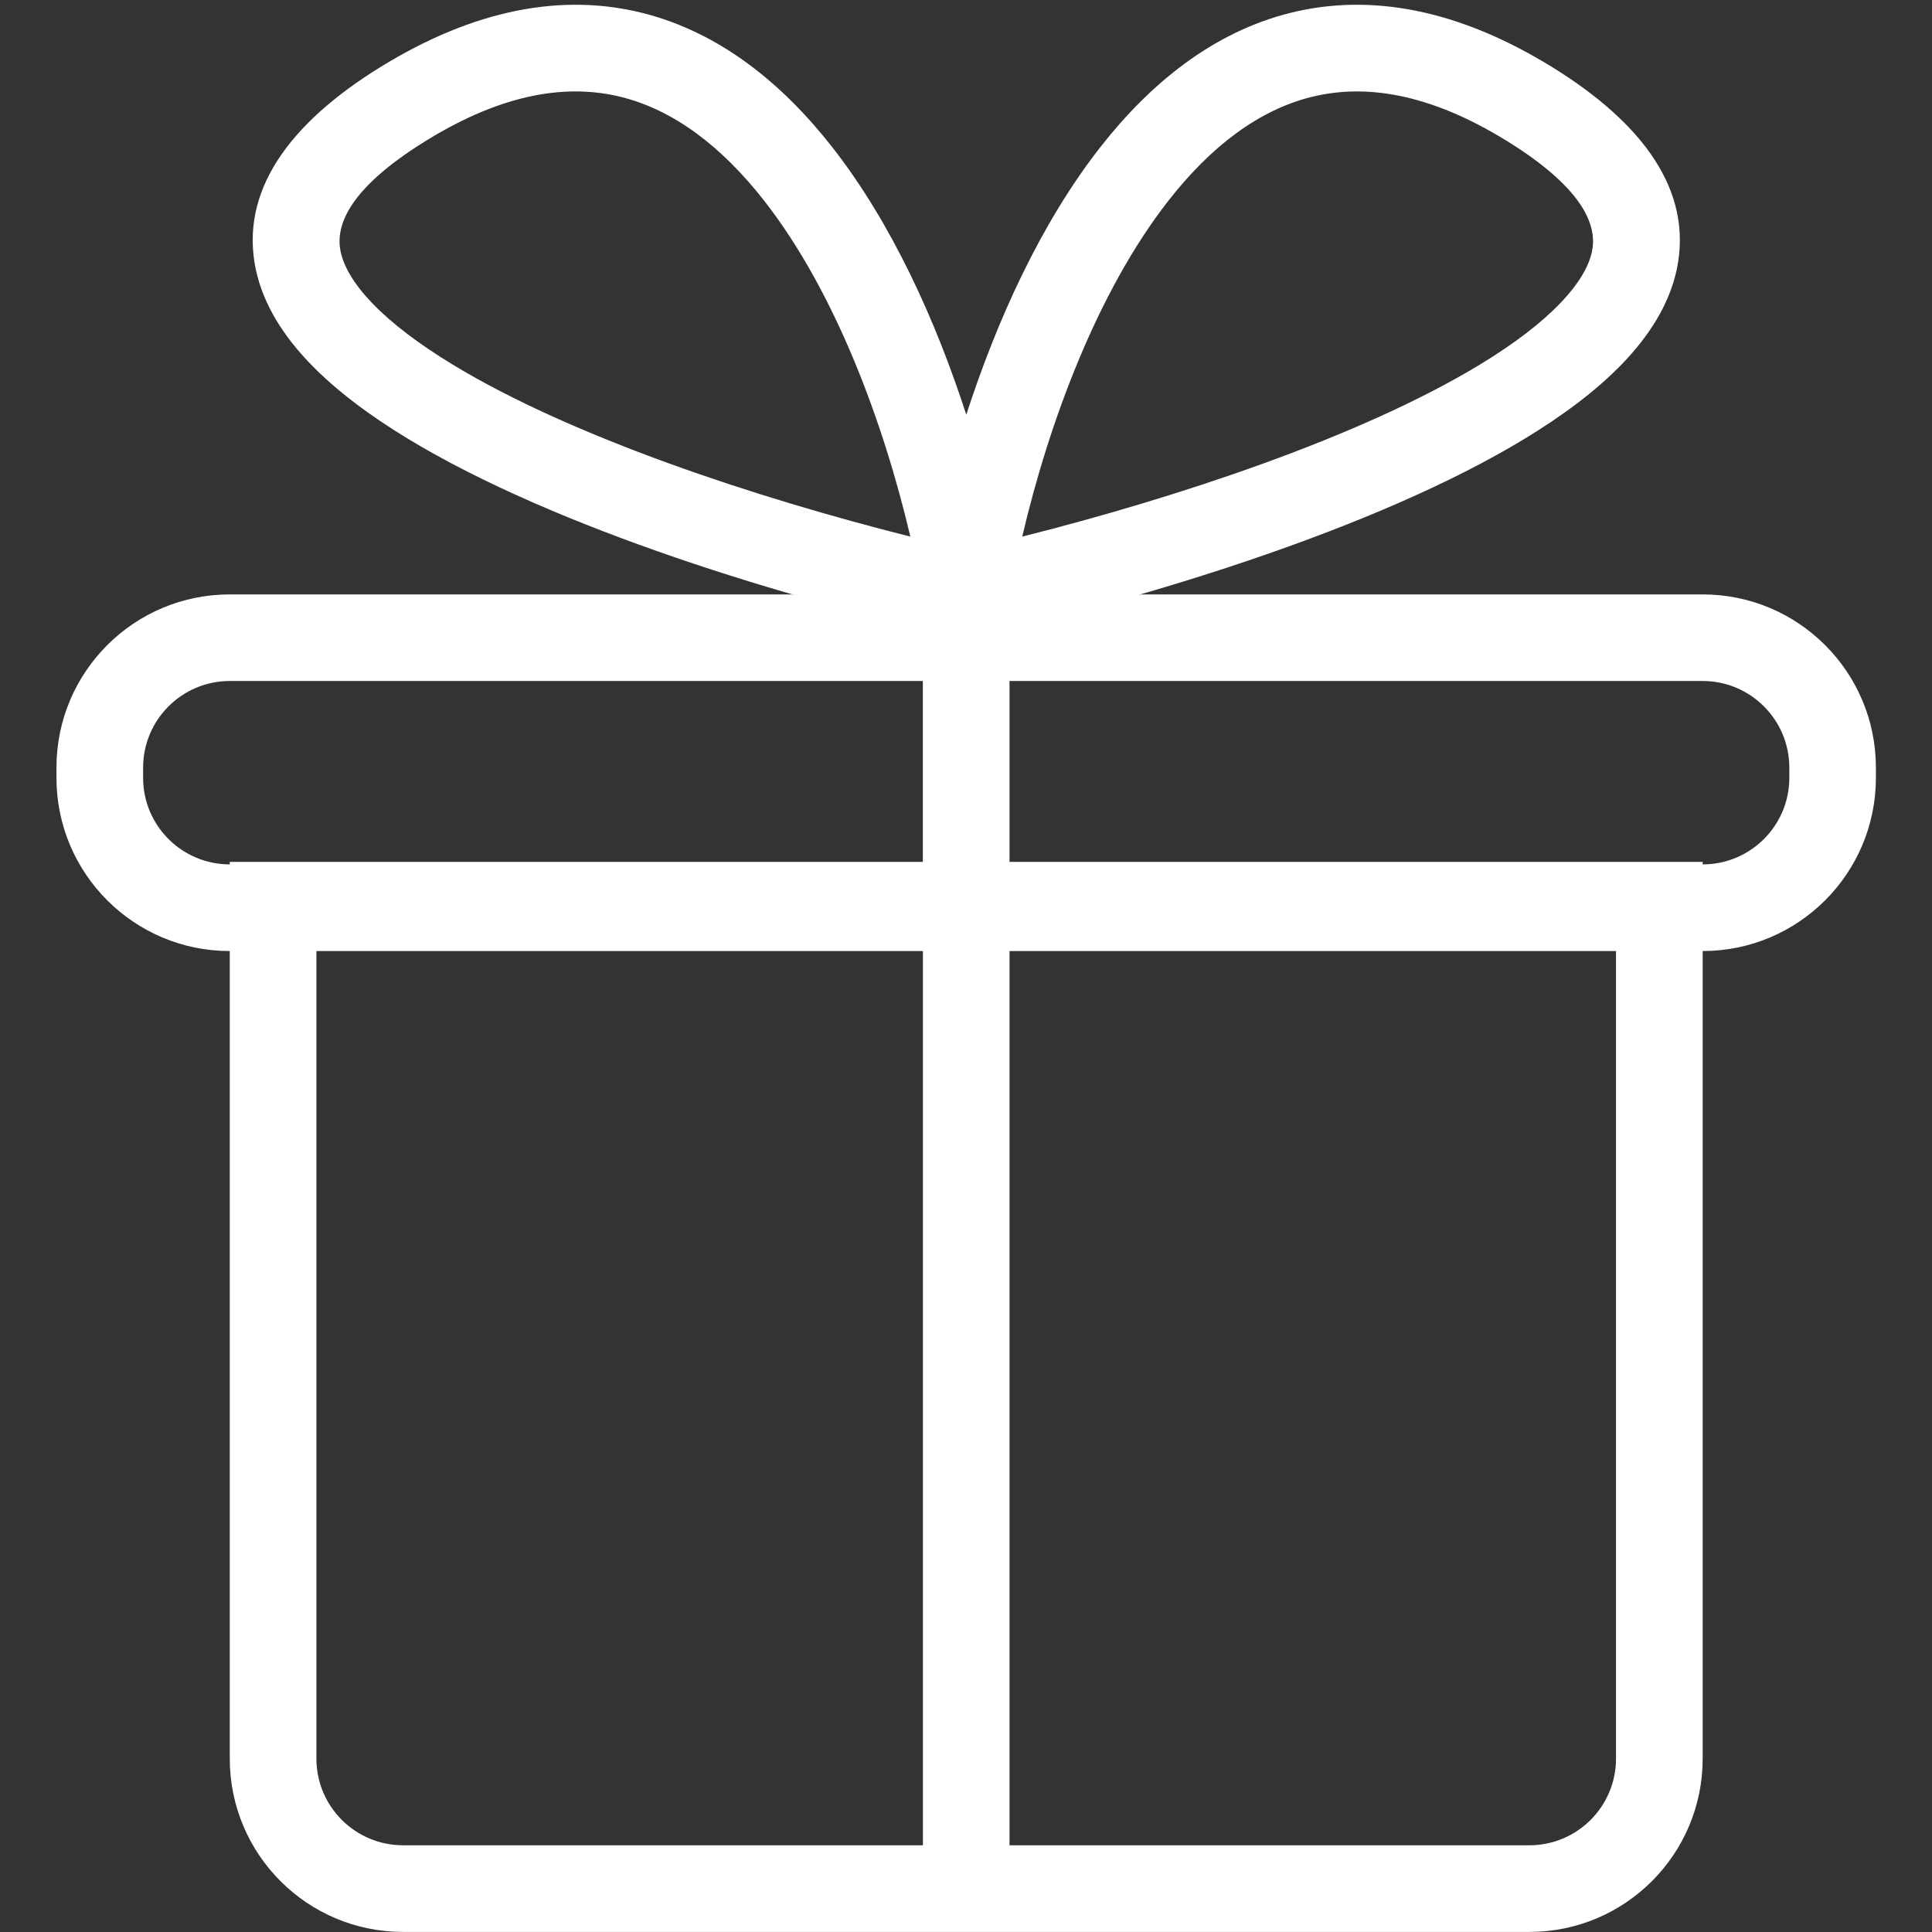
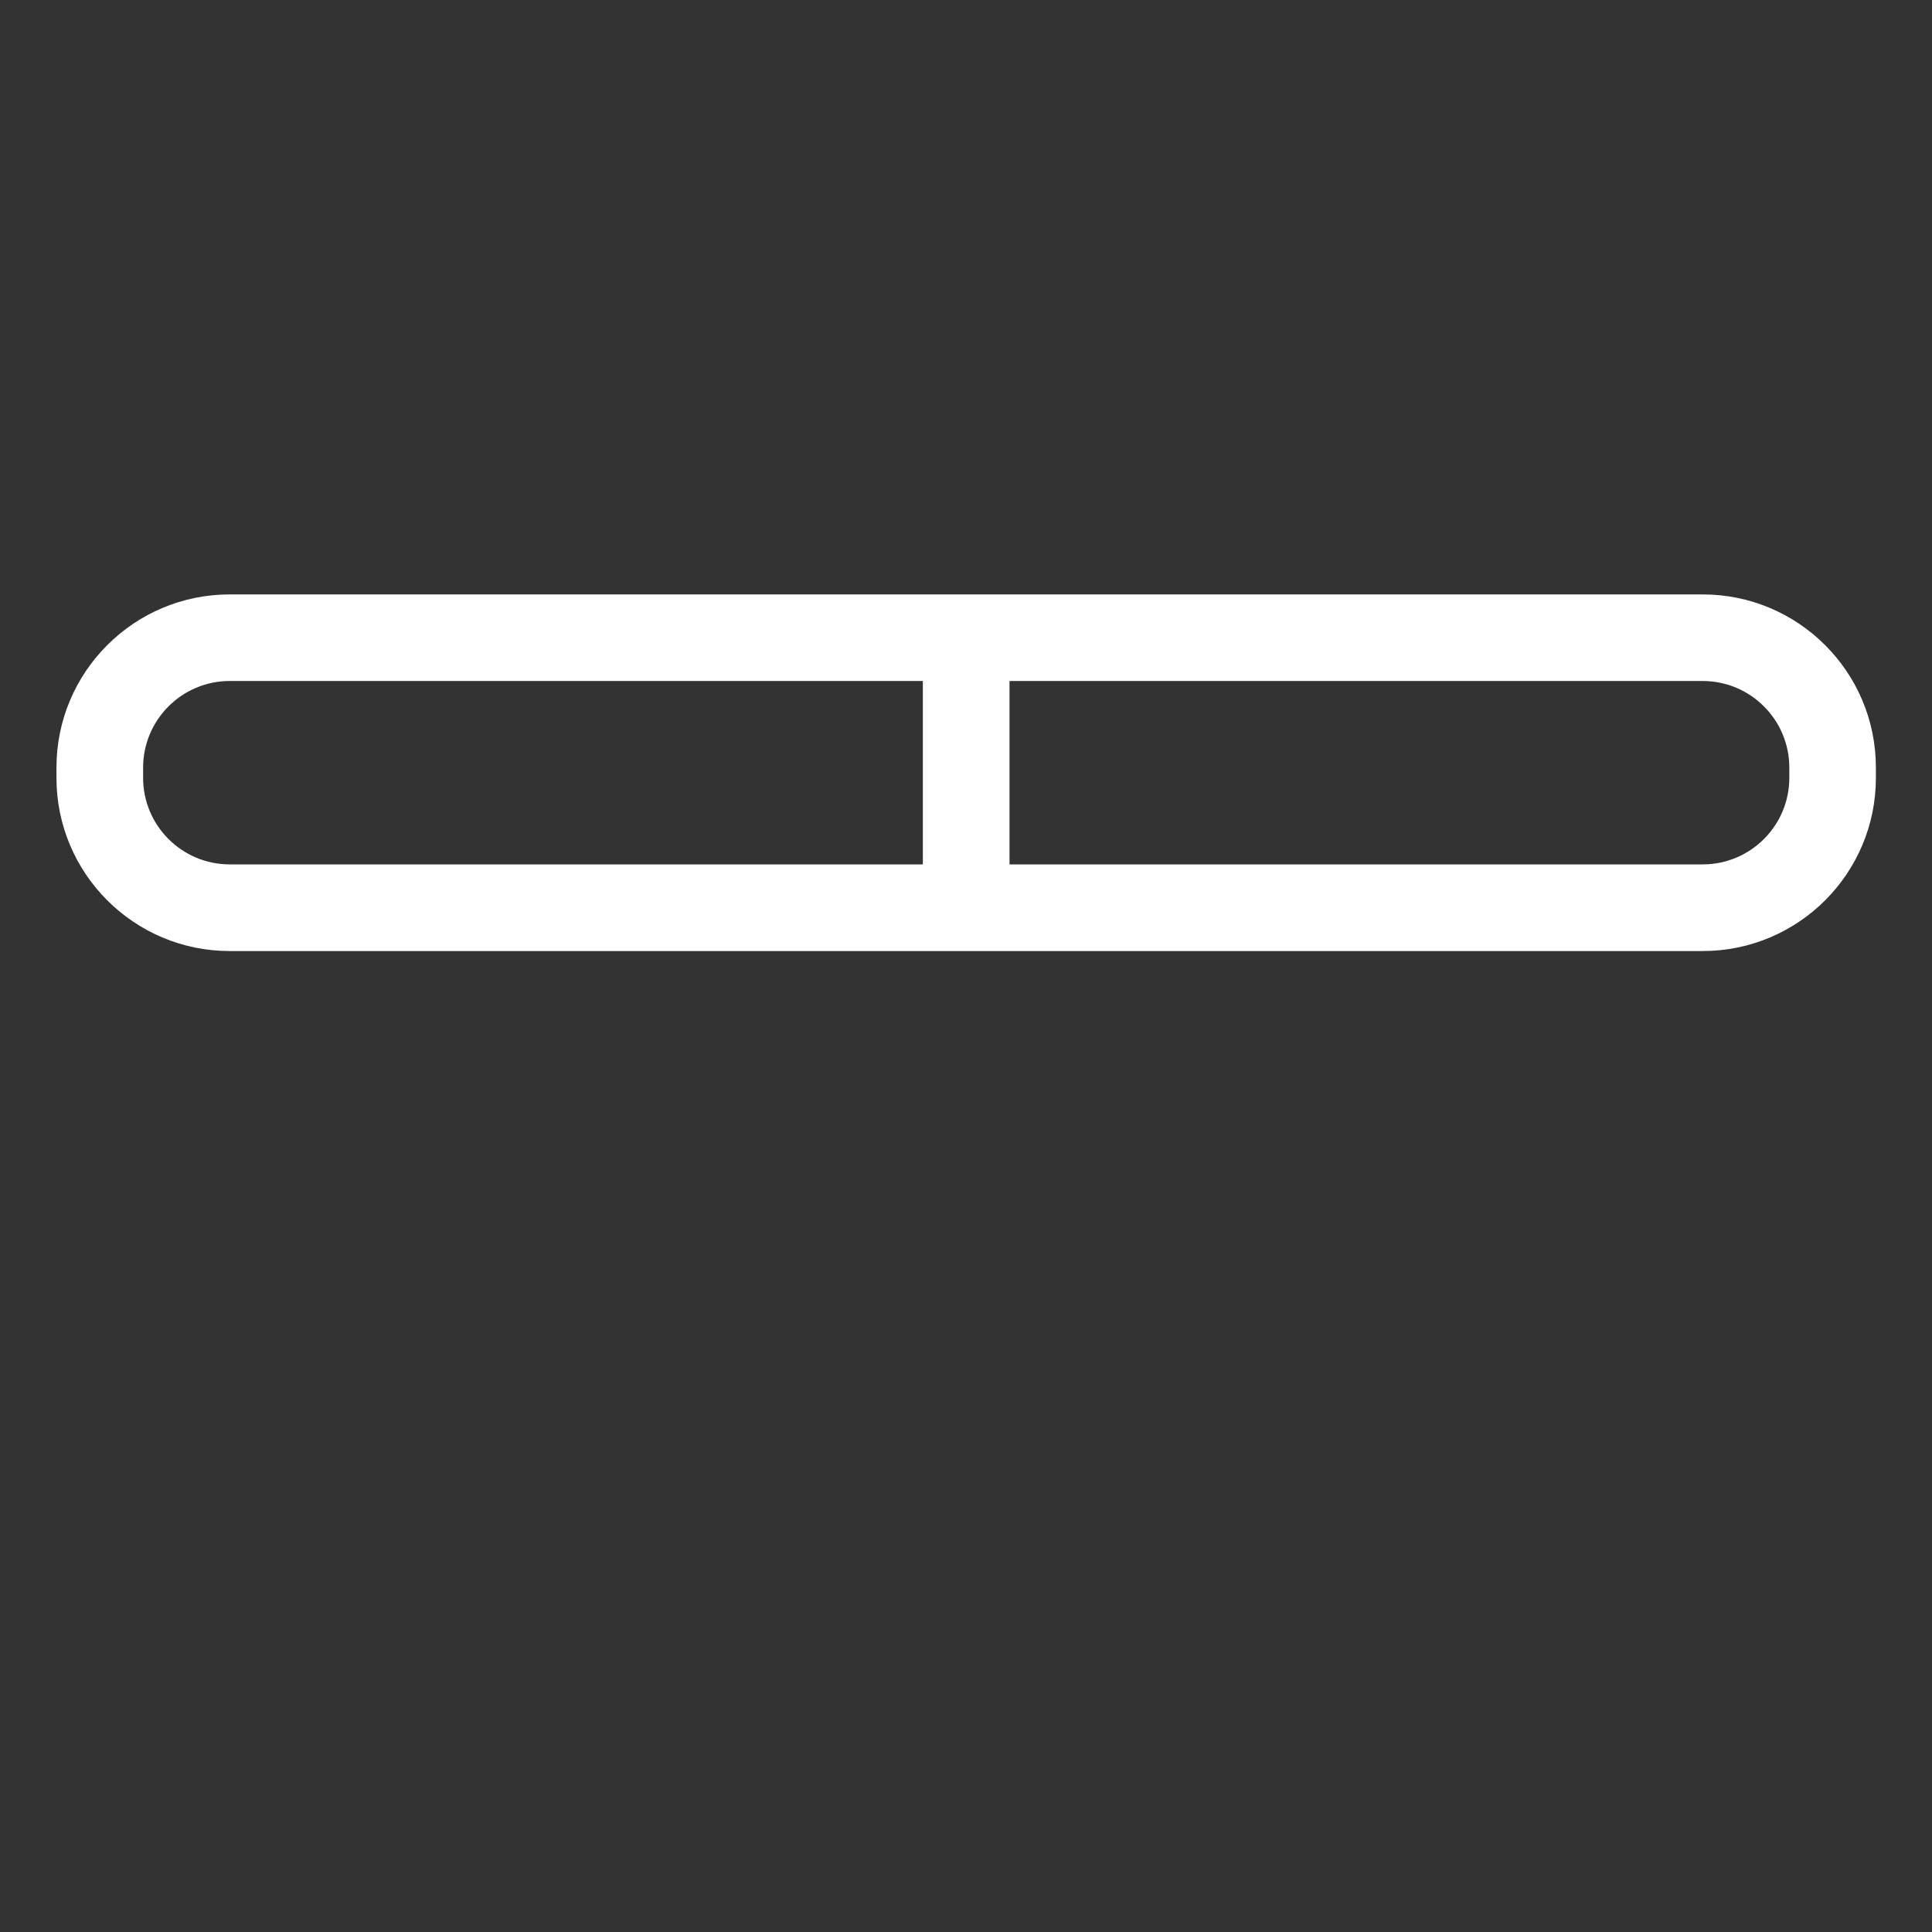
<svg xmlns="http://www.w3.org/2000/svg" width="27" height="27" viewBox="0 0 27 27" fill="none">
  <rect x="0" y="0" width="27" height="27" fill="#333333" stroke="none" />
-   <path fill-rule="evenodd" clip-rule="evenodd" d="M12.898 25.788V13.256H4.422V24.577C4.422 25.246 4.964 25.788 5.633 25.788H12.898ZM5.633 26.999C4.295 26.999 3.211 25.915 3.211 24.577V12.045H23.795V24.577C23.795 25.915 22.711 26.999 21.373 26.999H5.633ZM22.584 13.256V24.577C22.584 25.246 22.042 25.788 21.373 25.788H14.108V13.256H22.584Z" fill="white" />
  <path fill-rule="evenodd" clip-rule="evenodd" d="M12.897 12.08V9.517H3.211C2.542 9.517 2 10.06 2 10.728V10.87C2 11.538 2.542 12.08 3.211 12.08H12.897ZM3.211 13.291C1.873 13.291 0.789 12.207 0.789 10.87V10.728C0.789 9.391 1.873 8.307 3.211 8.307H23.795C25.132 8.307 26.216 9.391 26.216 10.728V10.87C26.216 12.207 25.132 13.291 23.795 13.291H3.211ZM14.108 9.517H23.795C24.464 9.517 25.006 10.06 25.006 10.728V10.87C25.006 11.538 24.464 12.08 23.795 12.08H14.108V9.517Z" fill="white" />
-   <path fill-rule="evenodd" clip-rule="evenodd" d="M12.722 7.499C10.562 6.956 7.989 6.105 6.326 5.095C5.854 4.808 5.477 4.522 5.207 4.242C4.935 3.96 4.802 3.716 4.76 3.515C4.694 3.202 4.805 2.676 5.952 1.968C7.057 1.285 7.951 1.175 8.676 1.354C9.417 1.537 10.087 2.048 10.681 2.807C11.678 4.083 12.353 5.924 12.722 7.499ZM13.504 5.796C13.08 4.486 12.466 3.125 11.635 2.062C10.942 1.175 10.06 0.448 8.966 0.178C7.857 -0.096 6.631 0.126 5.315 0.938C4.041 1.725 3.345 2.674 3.575 3.765C3.681 4.265 3.971 4.705 4.336 5.083C4.702 5.463 5.173 5.811 5.698 6.13C7.778 7.392 11.035 8.375 13.372 8.898L13.504 8.928L13.636 8.898C15.973 8.375 19.23 7.393 21.31 6.13C21.835 5.811 22.306 5.463 22.672 5.083C23.036 4.705 23.327 4.265 23.433 3.765C23.663 2.674 22.967 1.725 21.692 0.938C20.377 0.126 19.151 -0.096 18.041 0.178C16.947 0.448 16.066 1.175 15.373 2.062C14.542 3.125 13.928 4.486 13.504 5.796ZM14.286 7.499C14.654 5.924 15.33 4.083 16.327 2.807C16.92 2.048 17.59 1.537 18.331 1.354C19.057 1.175 19.95 1.286 21.056 1.968C22.203 2.677 22.314 3.202 22.248 3.515C22.206 3.716 22.072 3.96 21.8 4.242C21.531 4.522 21.153 4.809 20.682 5.095C19.018 6.105 16.446 6.956 14.286 7.499Z" fill="white" />
</svg>